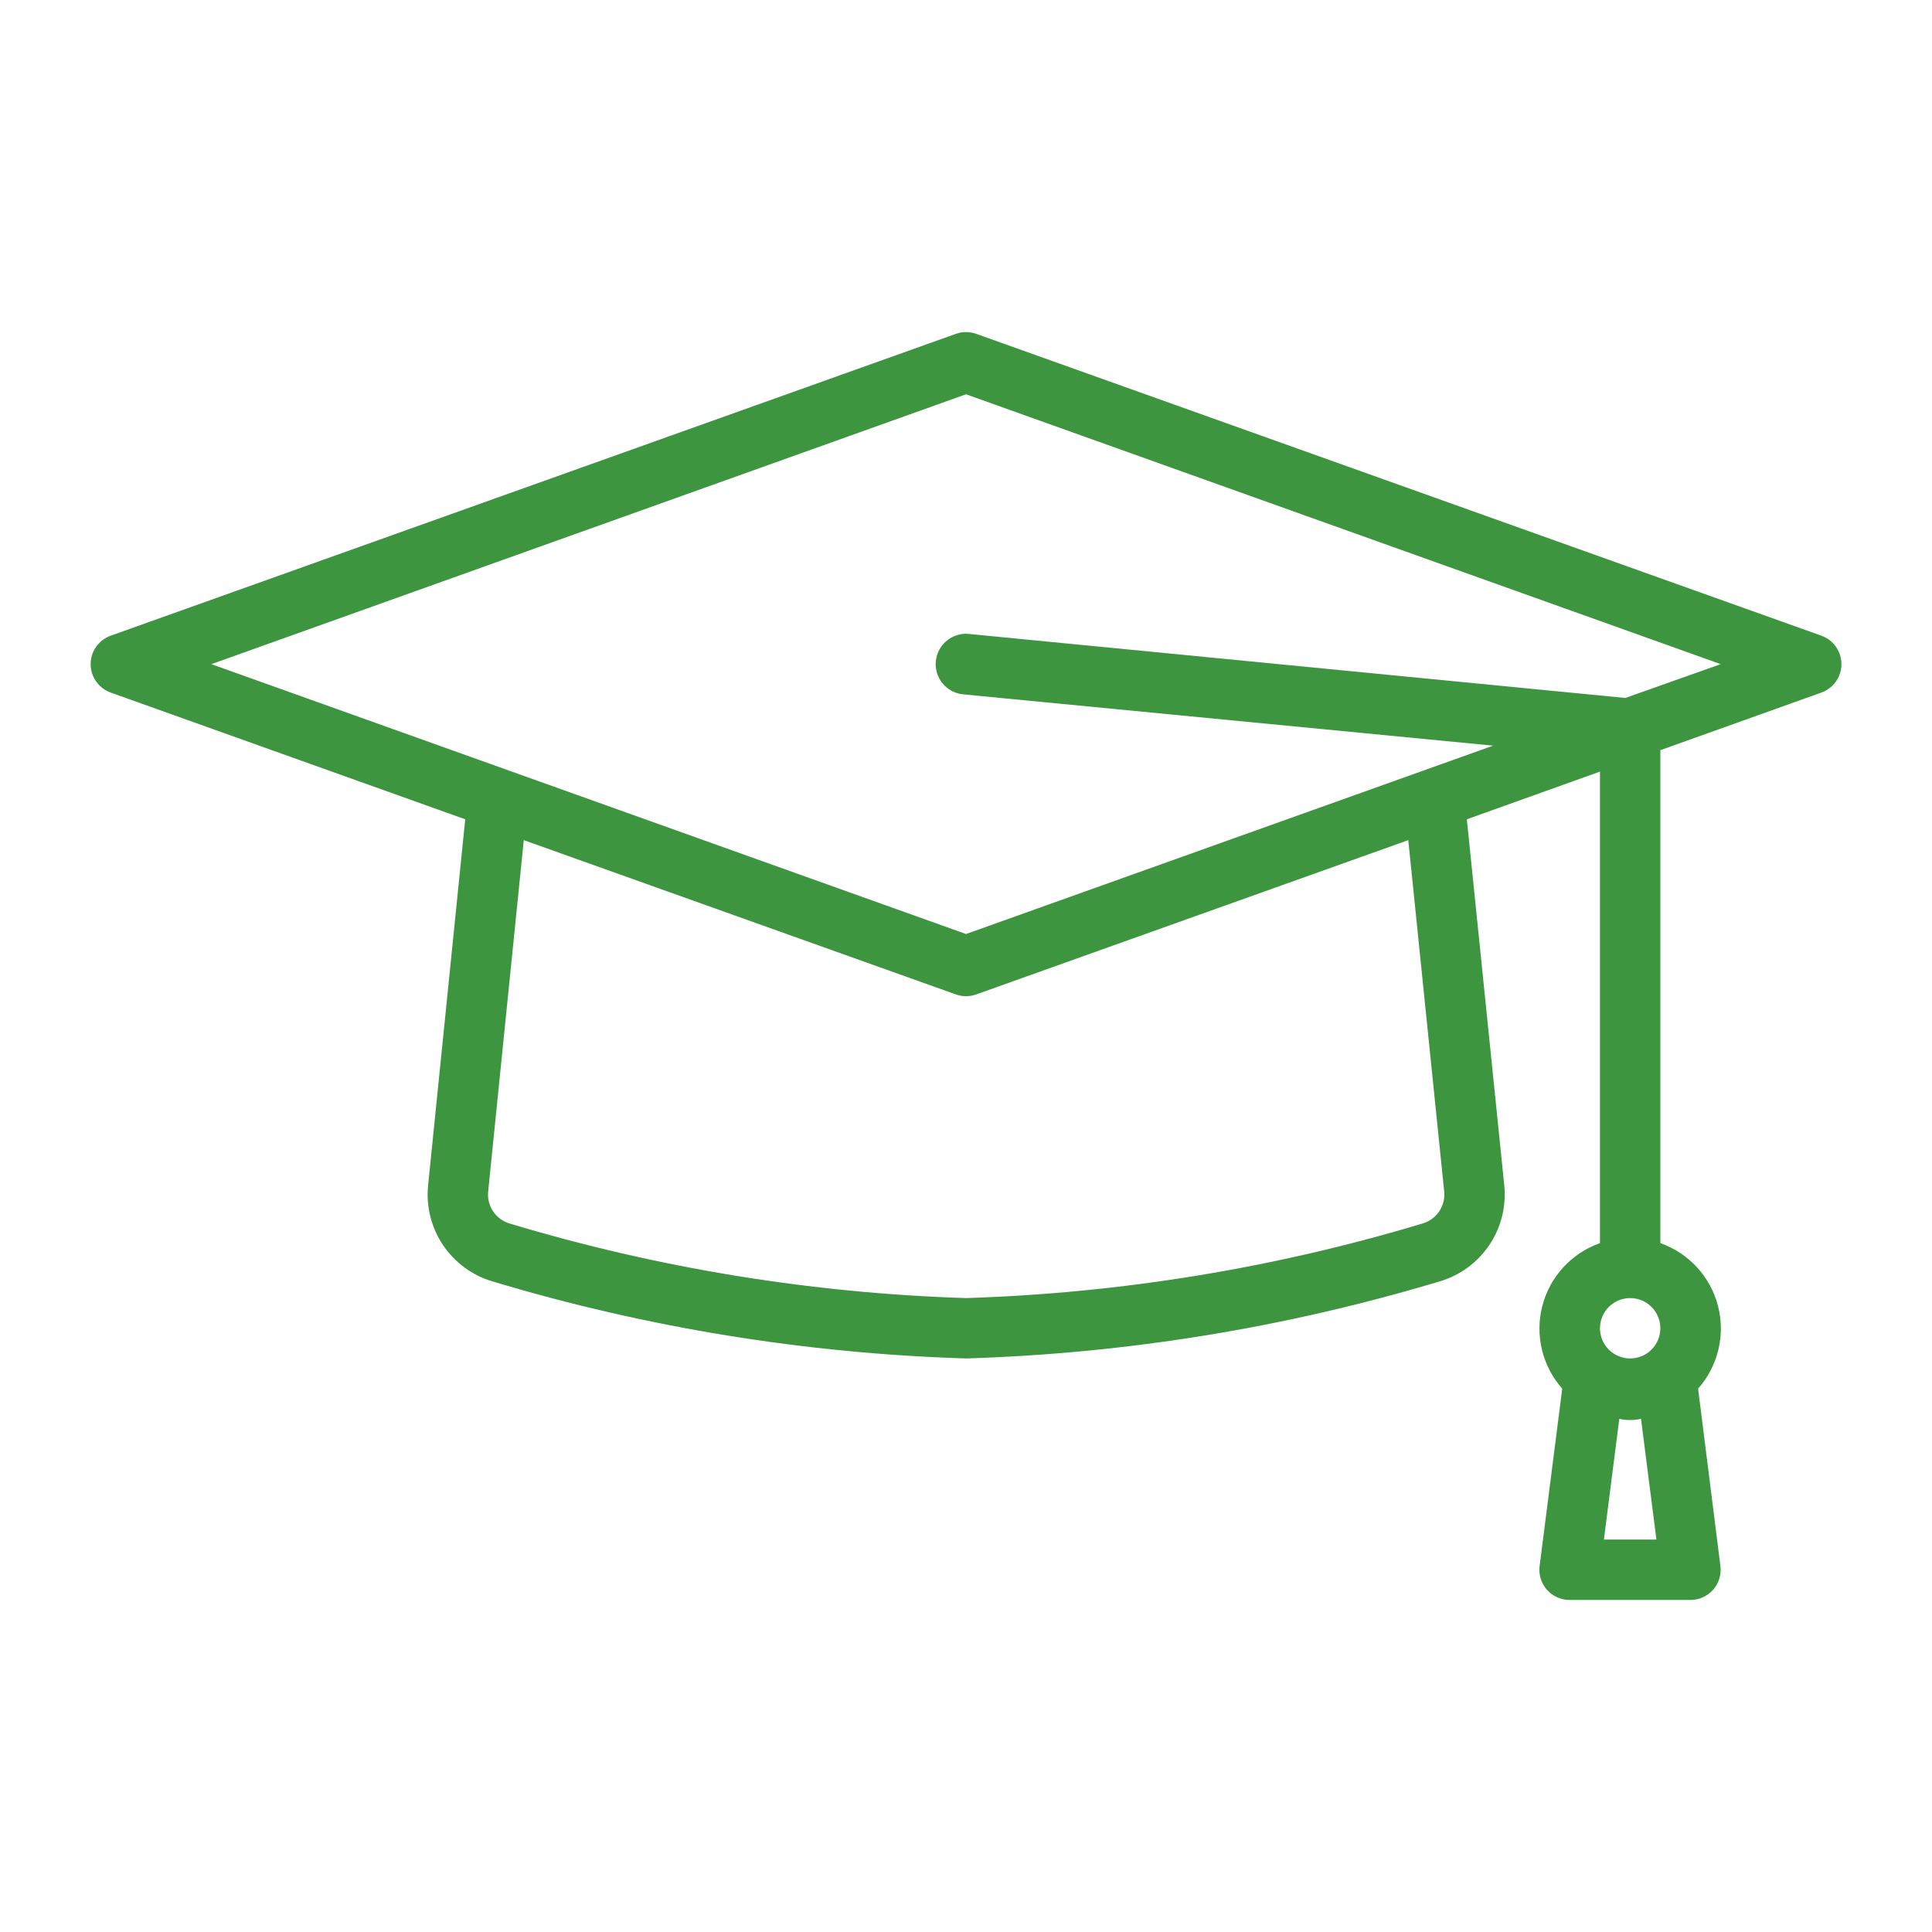
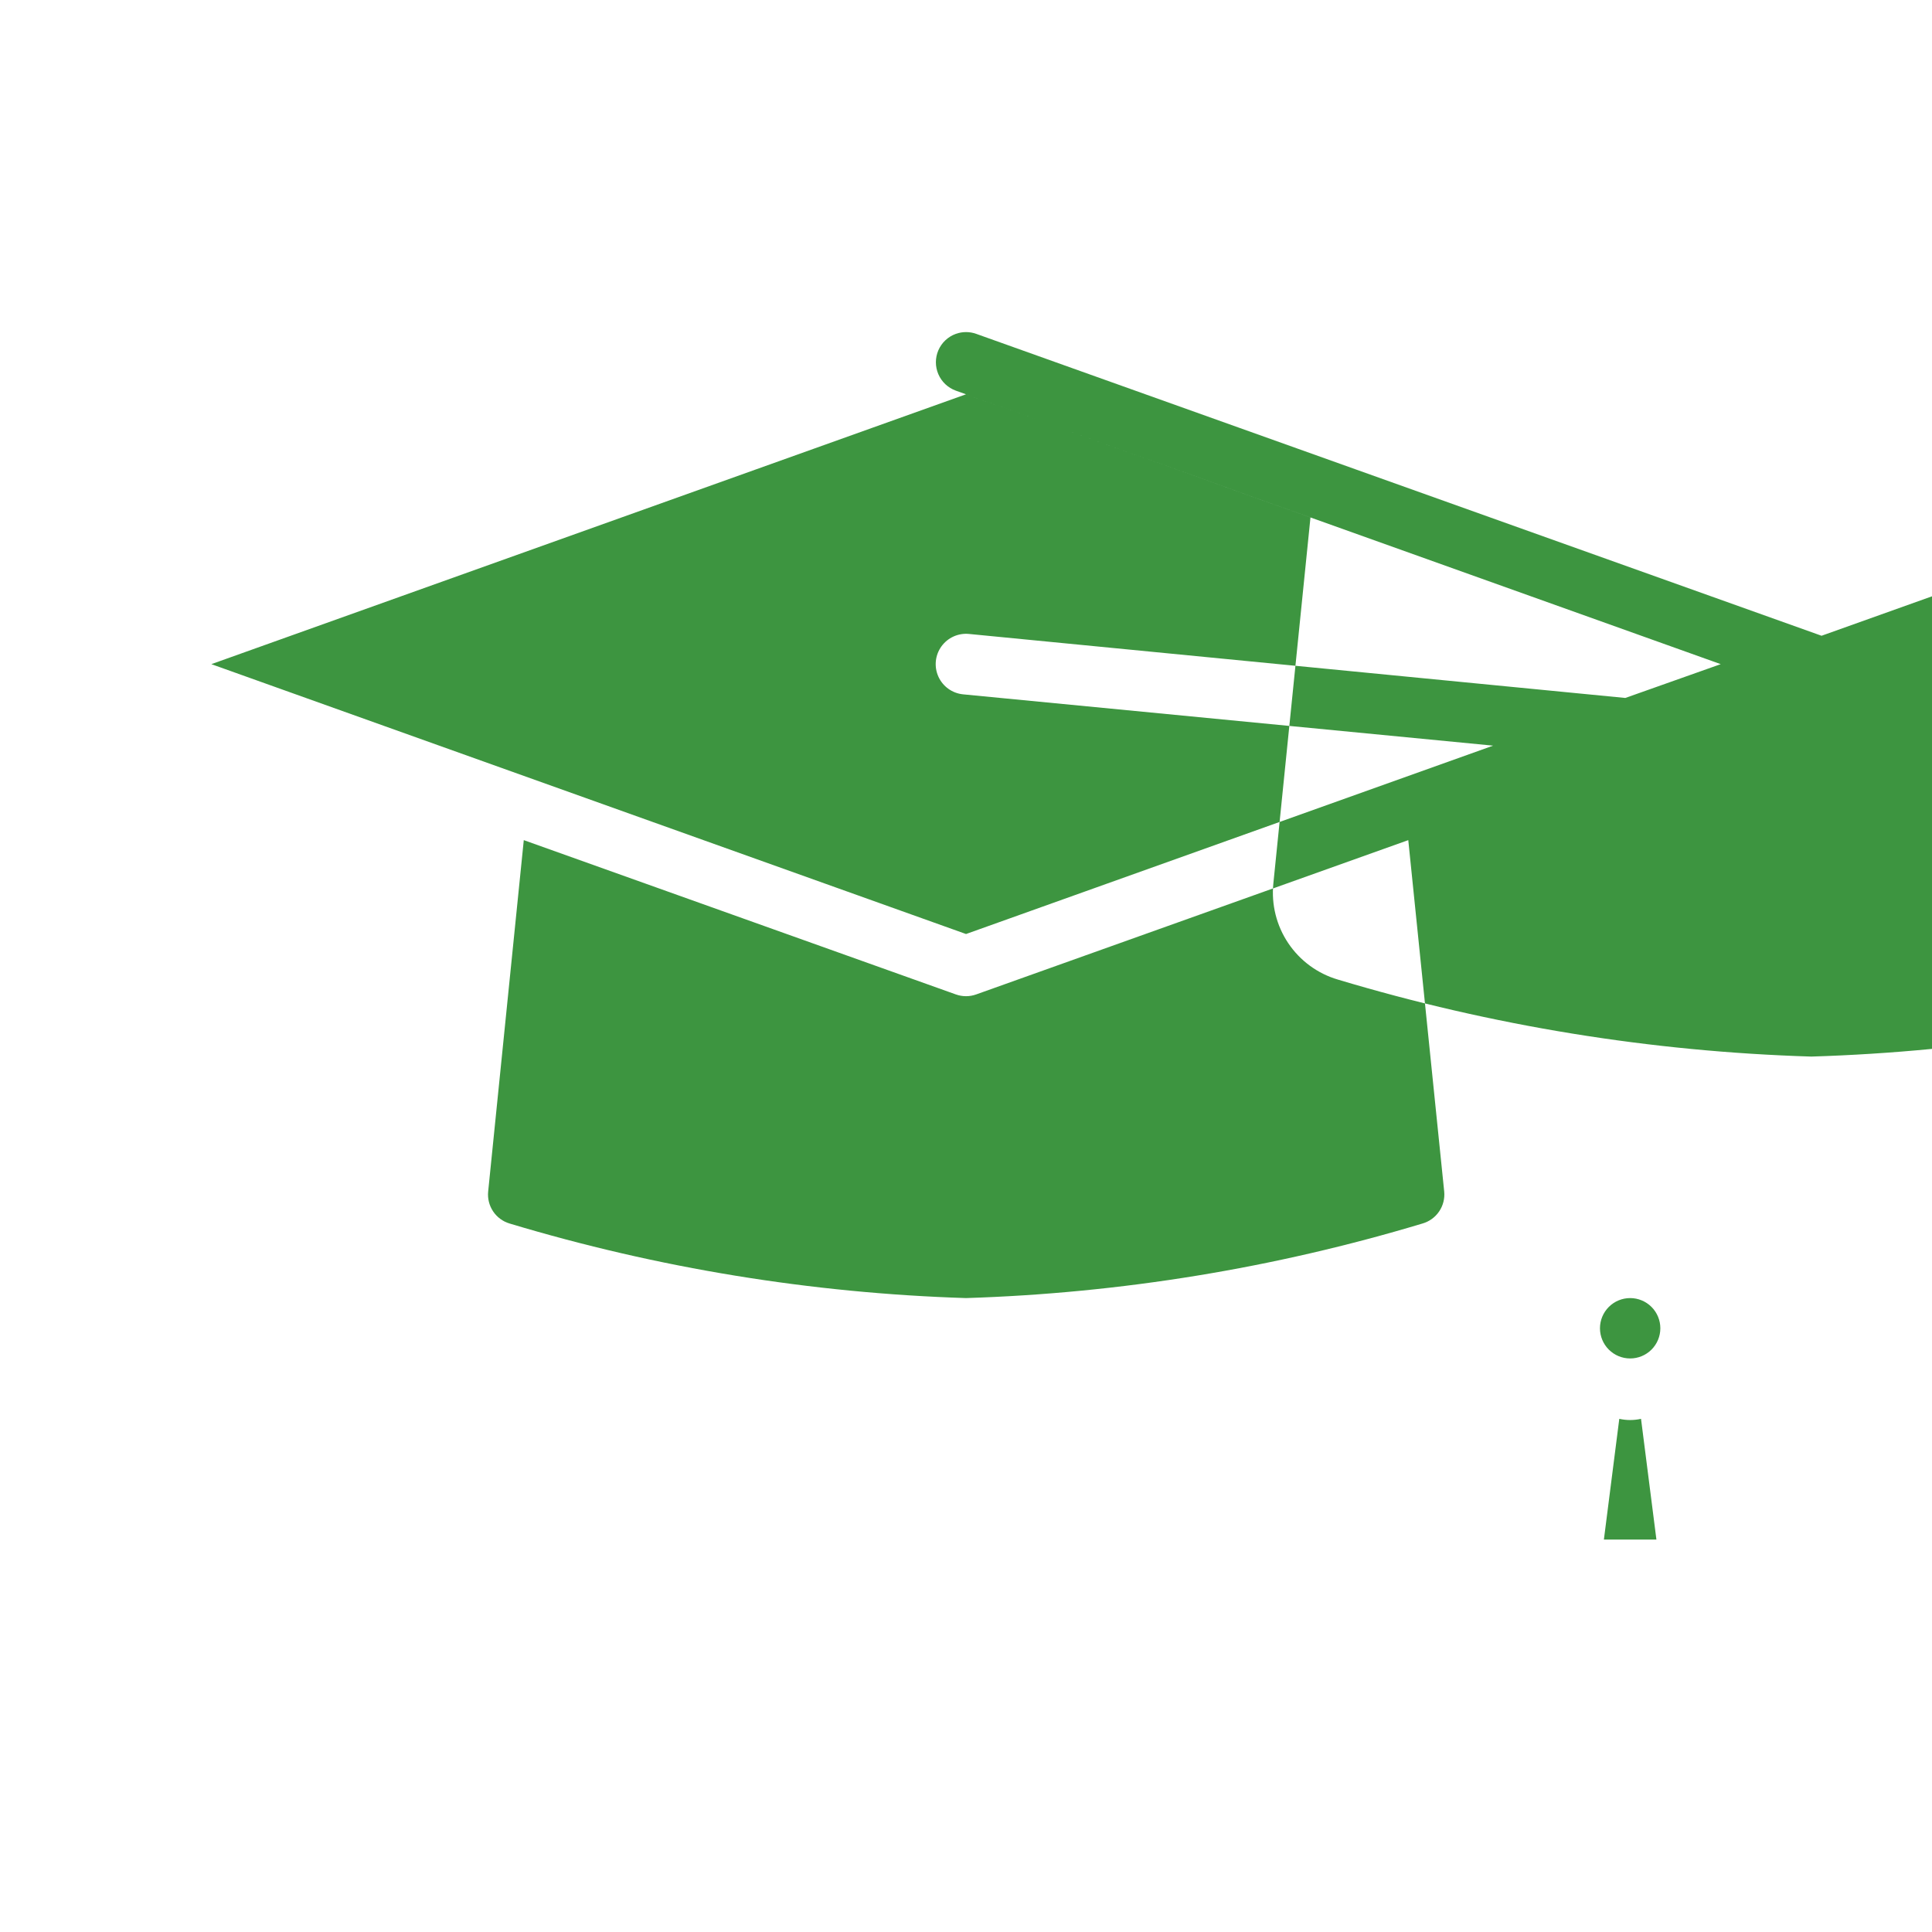
<svg xmlns="http://www.w3.org/2000/svg" width="1200pt" height="1200pt" version="1.1" viewBox="0 0 1200 1200">
-   <path d="m1131.4 394.88-525-187.5c-4.121-1.488-8.629-1.488-12.75 0l-525 187.5c-4.856 1.762-8.77 5.449-10.816 10.191-2.047 4.746-2.047 10.121 0 14.867 2.047 4.742 5.961 8.43 10.816 10.191l220.31 78.75-23.062 227.44c-1.32 13.059 1.969 26.168 9.297 37.055 7.328 10.891 18.234 18.875 30.828 22.57 95.496 28.684 194.34 44.758 294 47.812 99.664-3.055 198.5-19.129 294-47.812 12.629-3.66 23.578-11.629 30.941-22.52 7.363-10.895 10.68-24.023 9.371-37.105l-23.25-227.44 82.688-29.625v292.88c-17.672 6.215-31.09 20.812-35.789 38.945-4.703 18.129-0.07 37.414 12.352 51.43l-14.062 110.25c-0.648 5.293 0.988 10.613 4.5 14.625 3.598 4.094 8.801 6.422 14.25 6.375h75c5.387-0.008 10.508-2.328 14.062-6.375 3.512-4.012 5.148-9.332 4.5-14.625l-13.875-110.25c12.422-14.016 17.055-33.301 12.352-51.43-4.699-18.133-18.117-32.73-35.789-38.945v-306.19l100.12-35.812c4.856-1.762 8.77-5.449 10.816-10.191 2.047-4.746 2.047-10.121 0-14.867-2.047-4.742-5.961-8.43-10.816-10.191zm-118.88 411.38c4.973 0 9.742 1.977 13.258 5.492 3.516 3.516 5.492 8.285 5.492 13.258s-1.977 9.742-5.492 13.258c-3.516 3.516-8.285 5.492-13.258 5.492s-9.742-1.977-13.258-5.492c-3.516-3.516-5.492-8.285-5.492-13.258s1.977-9.742 5.492-13.258c3.516-3.516 8.285-5.492 13.258-5.492zm-16.312 150 9.562-75c4.445 1 9.055 1 13.5 0l9.562 75zm-99.188-216.19c0.434 4.371-0.68 8.75-3.148 12.383-2.469 3.633-6.129 6.285-10.352 7.492-92.082 27.707-187.39 43.277-283.5 46.312-96.113-3.035-191.42-18.605-283.5-46.312-4.188-1.242-7.809-3.91-10.238-7.539-2.43-3.629-3.516-7.992-3.074-12.336l22.125-218.25 268.31 95.812c4.121 1.488 8.629 1.488 12.75 0l268.31-95.812zm112.5-306.56-407.62-39.75c-6.699-0.668-13.246 2.285-17.176 7.75-3.93 5.469-4.644 12.613-1.875 18.75s8.602 10.332 15.301 11l329.25 31.875-327.38 117-468.75-167.62 468.75-167.62 468.75 167.62z" fill="#3d9540" />
+   <path d="m1131.4 394.88-525-187.5c-4.121-1.488-8.629-1.488-12.75 0c-4.856 1.762-8.77 5.449-10.816 10.191-2.047 4.746-2.047 10.121 0 14.867 2.047 4.742 5.961 8.43 10.816 10.191l220.31 78.75-23.062 227.44c-1.32 13.059 1.969 26.168 9.297 37.055 7.328 10.891 18.234 18.875 30.828 22.57 95.496 28.684 194.34 44.758 294 47.812 99.664-3.055 198.5-19.129 294-47.812 12.629-3.66 23.578-11.629 30.941-22.52 7.363-10.895 10.68-24.023 9.371-37.105l-23.25-227.44 82.688-29.625v292.88c-17.672 6.215-31.09 20.812-35.789 38.945-4.703 18.129-0.07 37.414 12.352 51.43l-14.062 110.25c-0.648 5.293 0.988 10.613 4.5 14.625 3.598 4.094 8.801 6.422 14.25 6.375h75c5.387-0.008 10.508-2.328 14.062-6.375 3.512-4.012 5.148-9.332 4.5-14.625l-13.875-110.25c12.422-14.016 17.055-33.301 12.352-51.43-4.699-18.133-18.117-32.73-35.789-38.945v-306.19l100.12-35.812c4.856-1.762 8.77-5.449 10.816-10.191 2.047-4.746 2.047-10.121 0-14.867-2.047-4.742-5.961-8.43-10.816-10.191zm-118.88 411.38c4.973 0 9.742 1.977 13.258 5.492 3.516 3.516 5.492 8.285 5.492 13.258s-1.977 9.742-5.492 13.258c-3.516 3.516-8.285 5.492-13.258 5.492s-9.742-1.977-13.258-5.492c-3.516-3.516-5.492-8.285-5.492-13.258s1.977-9.742 5.492-13.258c3.516-3.516 8.285-5.492 13.258-5.492zm-16.312 150 9.562-75c4.445 1 9.055 1 13.5 0l9.562 75zm-99.188-216.19c0.434 4.371-0.68 8.75-3.148 12.383-2.469 3.633-6.129 6.285-10.352 7.492-92.082 27.707-187.39 43.277-283.5 46.312-96.113-3.035-191.42-18.605-283.5-46.312-4.188-1.242-7.809-3.91-10.238-7.539-2.43-3.629-3.516-7.992-3.074-12.336l22.125-218.25 268.31 95.812c4.121 1.488 8.629 1.488 12.75 0l268.31-95.812zm112.5-306.56-407.62-39.75c-6.699-0.668-13.246 2.285-17.176 7.75-3.93 5.469-4.644 12.613-1.875 18.75s8.602 10.332 15.301 11l329.25 31.875-327.38 117-468.75-167.62 468.75-167.62 468.75 167.62z" fill="#3d9540" />
</svg>